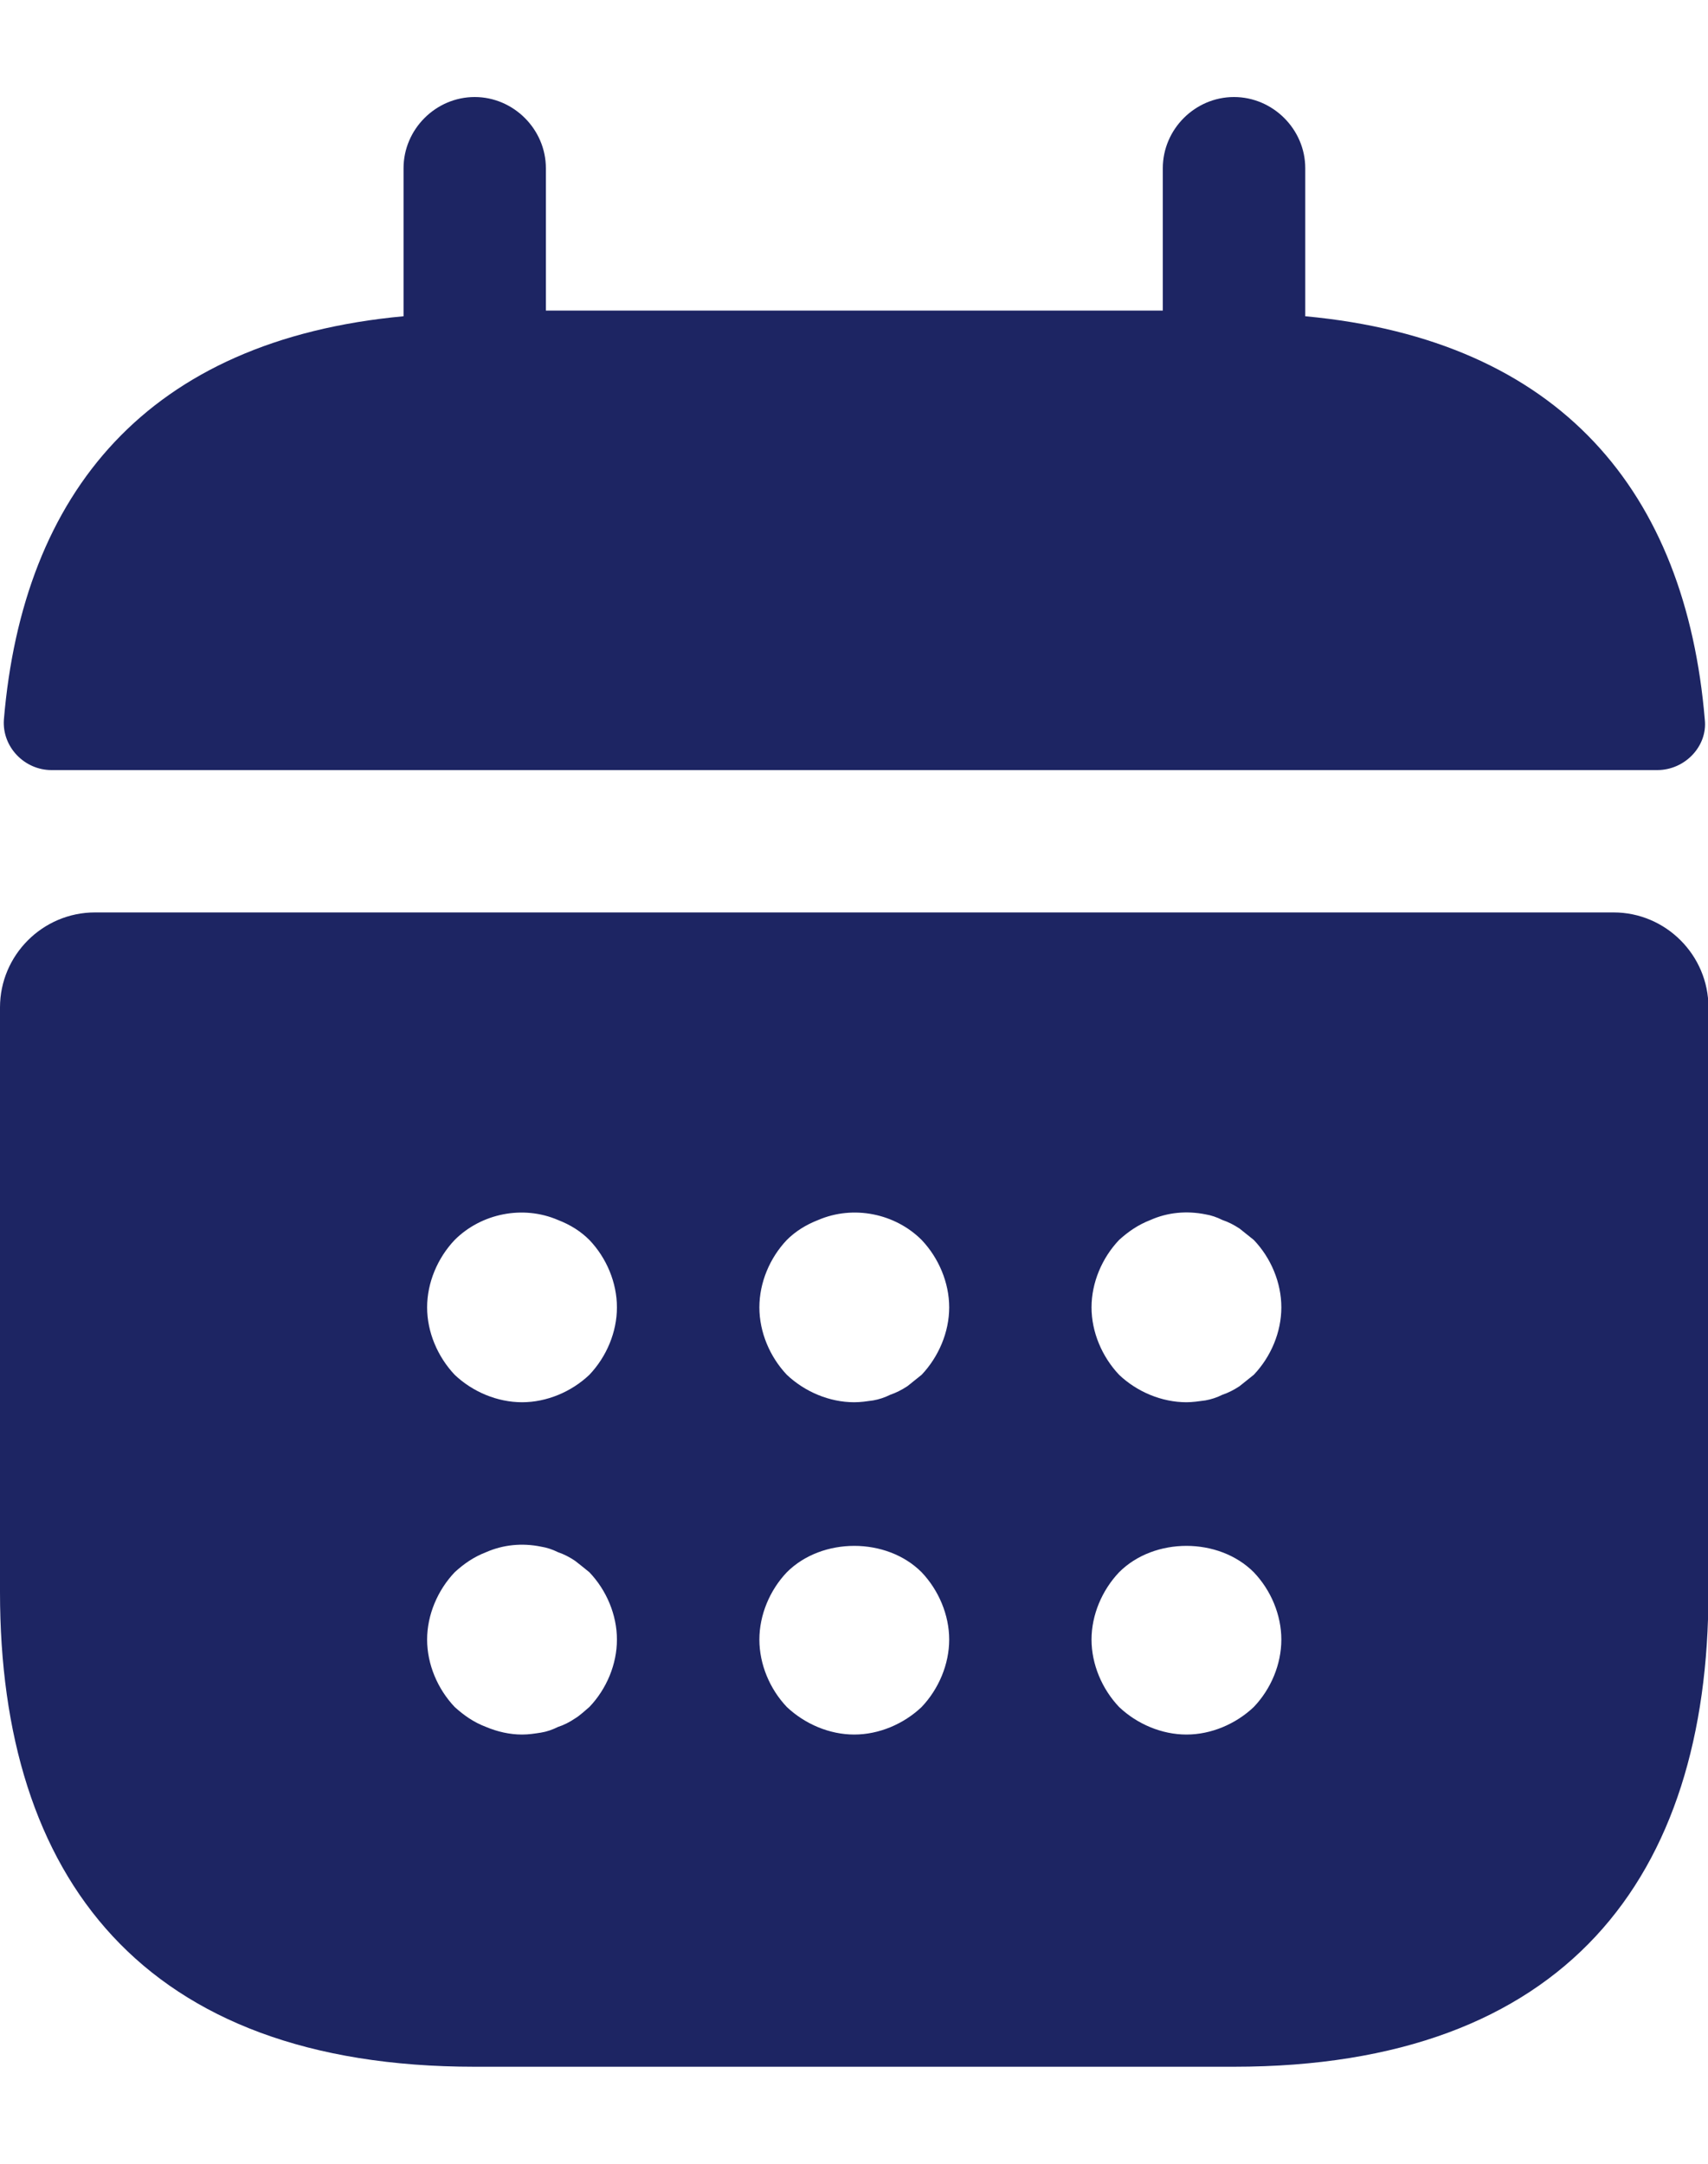
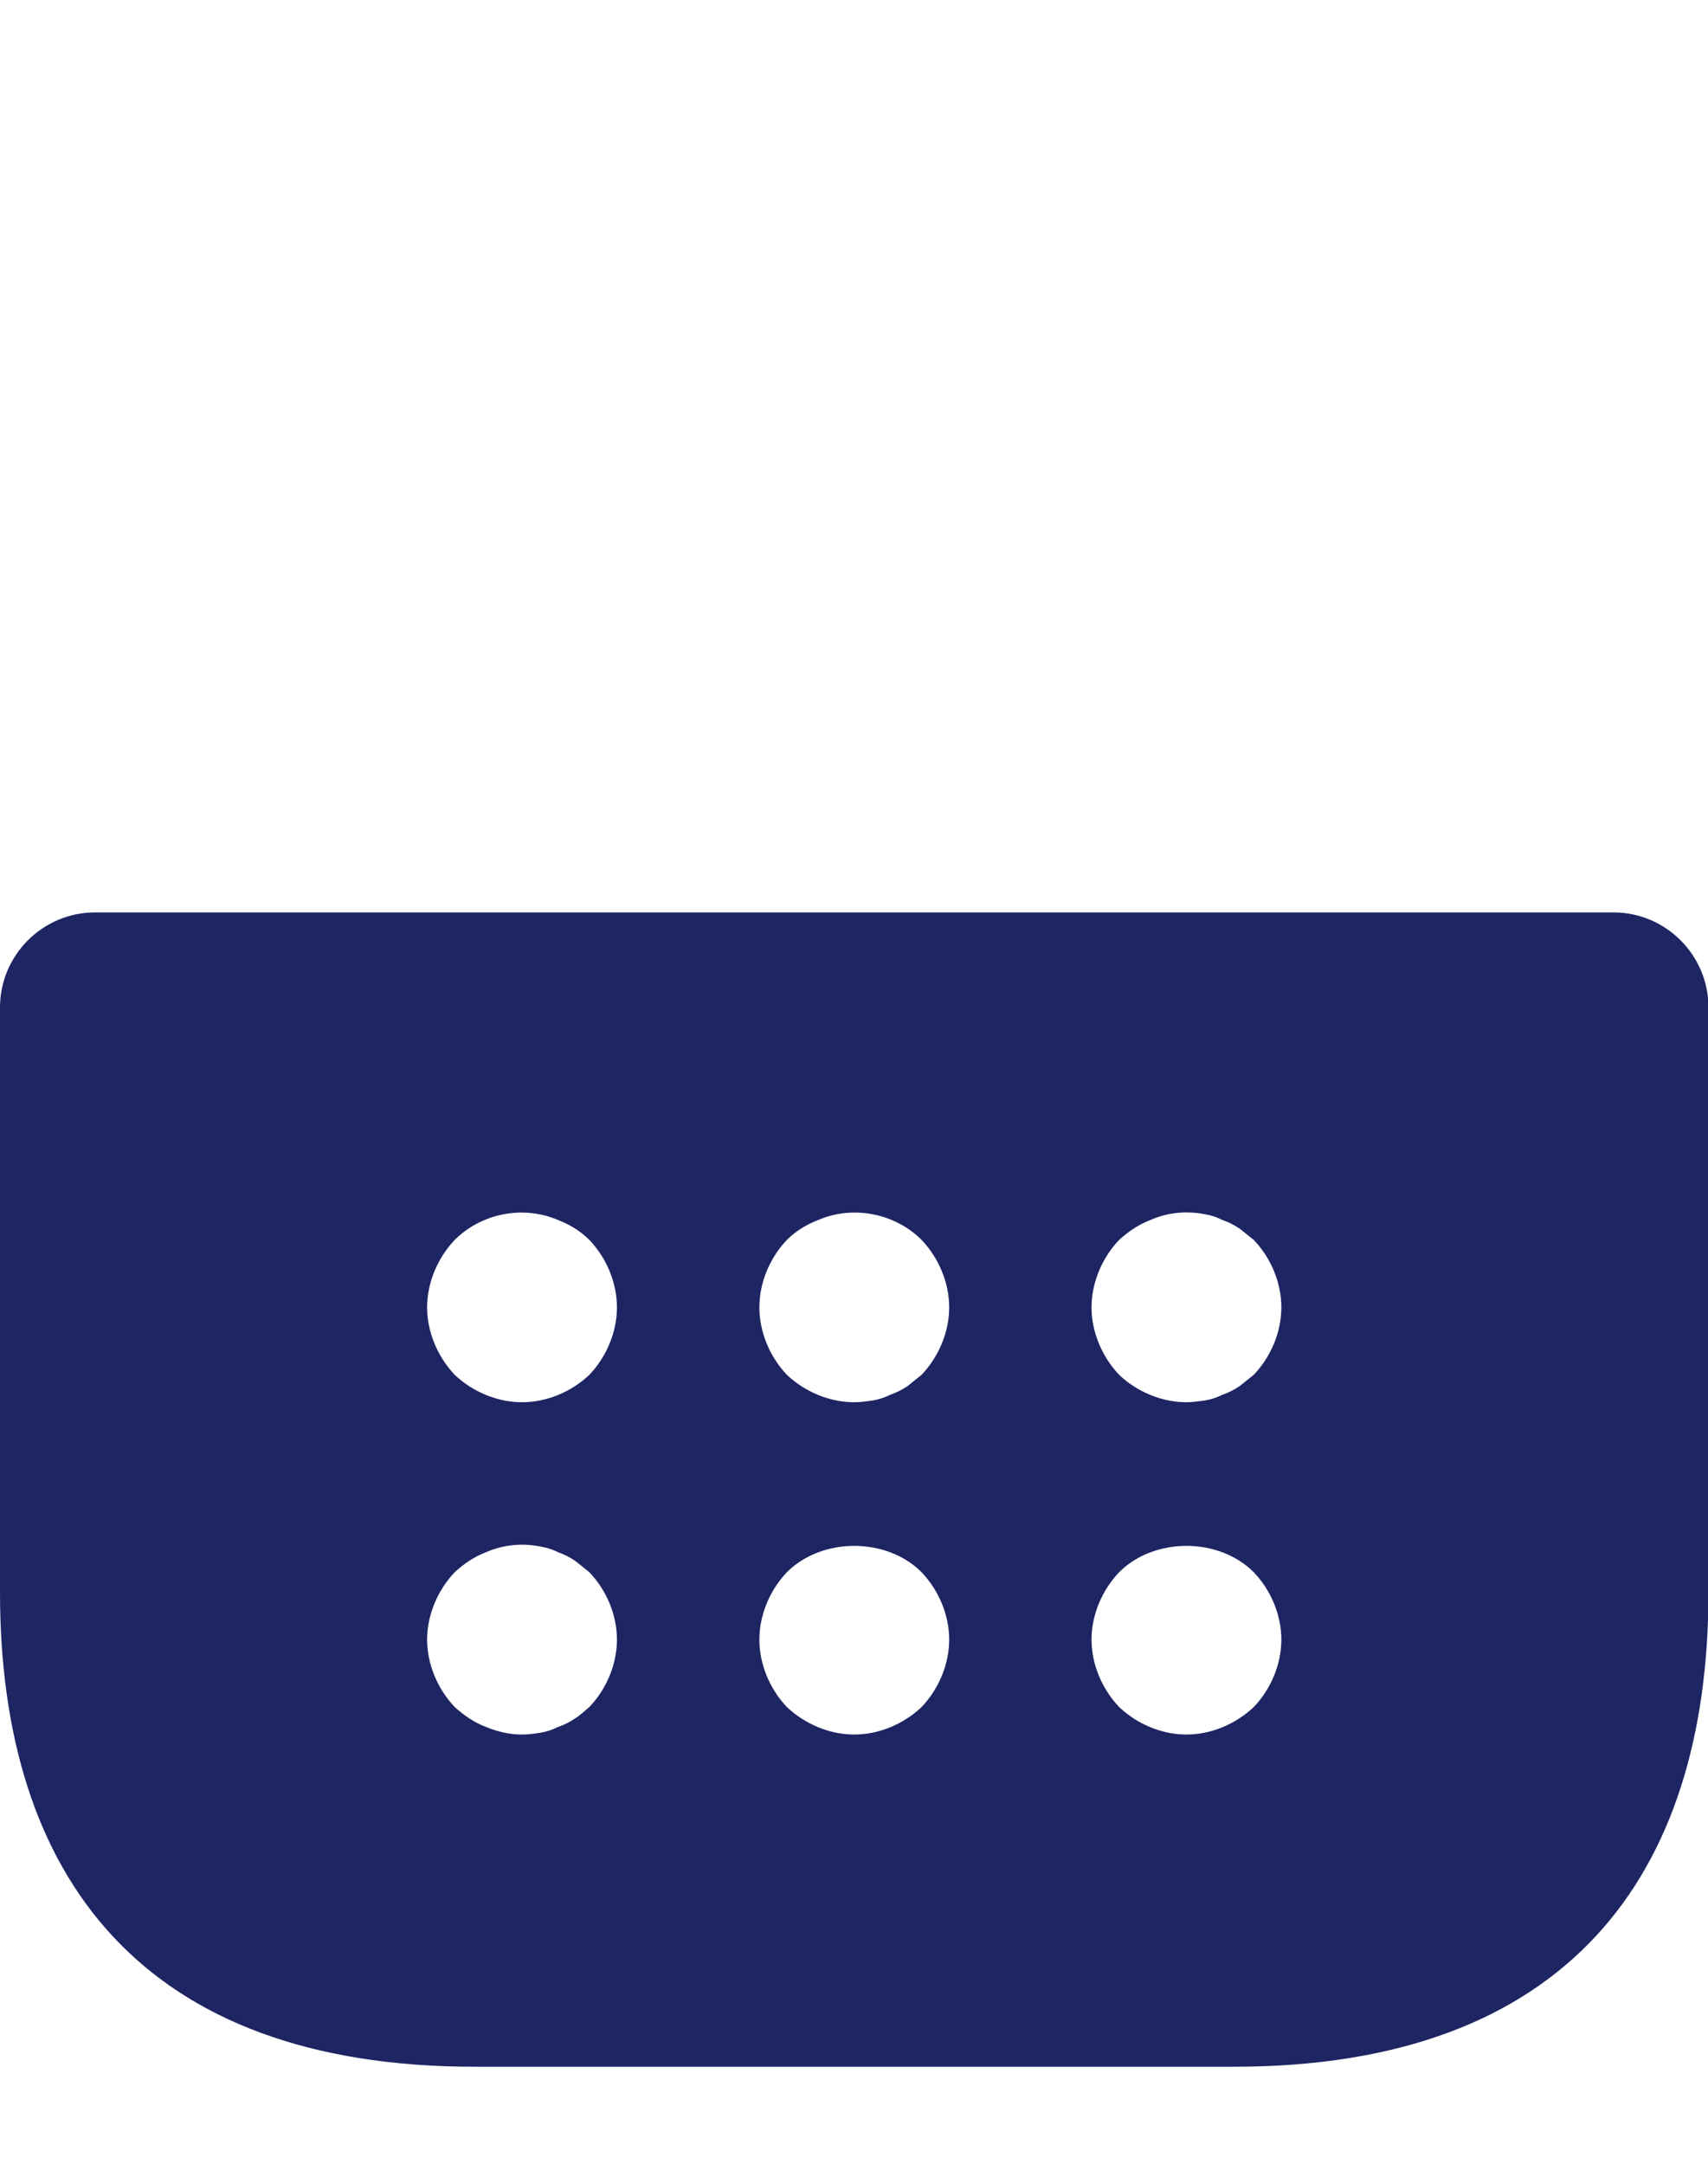
<svg xmlns="http://www.w3.org/2000/svg" width="15" height="19" viewBox="0 0 15 19" fill="none">
-   <path d="M11.463 2.777V1.477C11.463 1.135 11.179 0.852 10.837 0.852C10.495 0.852 10.212 1.135 10.212 1.477V2.727H4.794V1.477C4.794 1.135 4.51 0.852 4.169 0.852C3.827 0.852 3.544 1.135 3.544 1.477V2.777C1.293 2.986 0.201 4.328 0.034 6.32C0.018 6.562 0.218 6.762 0.451 6.762H14.555C14.797 6.762 14.997 6.553 14.972 6.32C14.805 4.328 13.713 2.986 11.463 2.777Z" fill="#1D2563" />
  <path d="M14.171 8.012H0.834C0.375 8.012 0 8.387 0 8.846V13.981C0 16.481 1.25 18.148 4.168 18.148H10.836C13.754 18.148 15.004 16.481 15.004 13.981V8.846C15.004 8.387 14.629 8.012 14.171 8.012ZM5.176 14.989C5.135 15.023 5.093 15.064 5.051 15.089C5.001 15.123 4.951 15.148 4.901 15.164C4.851 15.189 4.801 15.206 4.751 15.214C4.693 15.223 4.643 15.231 4.585 15.231C4.476 15.231 4.368 15.206 4.268 15.164C4.16 15.123 4.076 15.064 3.993 14.989C3.843 14.831 3.751 14.614 3.751 14.397C3.751 14.181 3.843 13.964 3.993 13.806C4.076 13.73 4.16 13.672 4.268 13.63C4.418 13.564 4.585 13.547 4.751 13.581C4.801 13.589 4.851 13.605 4.901 13.63C4.951 13.647 5.001 13.672 5.051 13.706C5.093 13.739 5.135 13.772 5.176 13.806C5.327 13.964 5.418 14.181 5.418 14.397C5.418 14.614 5.327 14.831 5.176 14.989ZM5.176 12.072C5.018 12.222 4.801 12.313 4.585 12.313C4.368 12.313 4.151 12.222 3.993 12.072C3.843 11.913 3.751 11.697 3.751 11.48C3.751 11.263 3.843 11.046 3.993 10.888C4.226 10.655 4.593 10.58 4.901 10.713C5.01 10.755 5.101 10.813 5.176 10.888C5.327 11.046 5.418 11.263 5.418 11.48C5.418 11.697 5.327 11.913 5.176 12.072ZM8.094 14.989C7.936 15.139 7.719 15.231 7.502 15.231C7.285 15.231 7.069 15.139 6.91 14.989C6.76 14.831 6.669 14.614 6.669 14.397C6.669 14.181 6.76 13.964 6.91 13.806C7.219 13.497 7.786 13.497 8.094 13.806C8.244 13.964 8.336 14.181 8.336 14.397C8.336 14.614 8.244 14.831 8.094 14.989ZM8.094 12.072C8.052 12.105 8.011 12.138 7.969 12.172C7.919 12.205 7.869 12.23 7.819 12.247C7.769 12.272 7.719 12.288 7.669 12.297C7.611 12.305 7.561 12.313 7.502 12.313C7.285 12.313 7.069 12.222 6.91 12.072C6.76 11.913 6.669 11.697 6.669 11.48C6.669 11.263 6.76 11.046 6.91 10.888C6.985 10.813 7.077 10.755 7.185 10.713C7.494 10.58 7.861 10.655 8.094 10.888C8.244 11.046 8.336 11.263 8.336 11.48C8.336 11.697 8.244 11.913 8.094 12.072ZM11.011 14.989C10.853 15.139 10.636 15.231 10.42 15.231C10.203 15.231 9.986 15.139 9.828 14.989C9.678 14.831 9.586 14.614 9.586 14.397C9.586 14.181 9.678 13.964 9.828 13.806C10.136 13.497 10.703 13.497 11.011 13.806C11.162 13.964 11.253 14.181 11.253 14.397C11.253 14.614 11.162 14.831 11.011 14.989ZM11.011 12.072C10.97 12.105 10.928 12.138 10.886 12.172C10.836 12.205 10.787 12.23 10.736 12.247C10.686 12.272 10.636 12.288 10.586 12.297C10.528 12.305 10.47 12.313 10.42 12.313C10.203 12.313 9.986 12.222 9.828 12.072C9.678 11.913 9.586 11.697 9.586 11.48C9.586 11.263 9.678 11.046 9.828 10.888C9.911 10.813 9.995 10.755 10.103 10.713C10.253 10.646 10.42 10.63 10.586 10.663C10.636 10.671 10.686 10.688 10.736 10.713C10.787 10.73 10.836 10.755 10.886 10.788C10.928 10.821 10.97 10.855 11.011 10.888C11.162 11.046 11.253 11.263 11.253 11.48C11.253 11.697 11.162 11.913 11.011 12.072Z" fill="#1D2563" />
</svg>